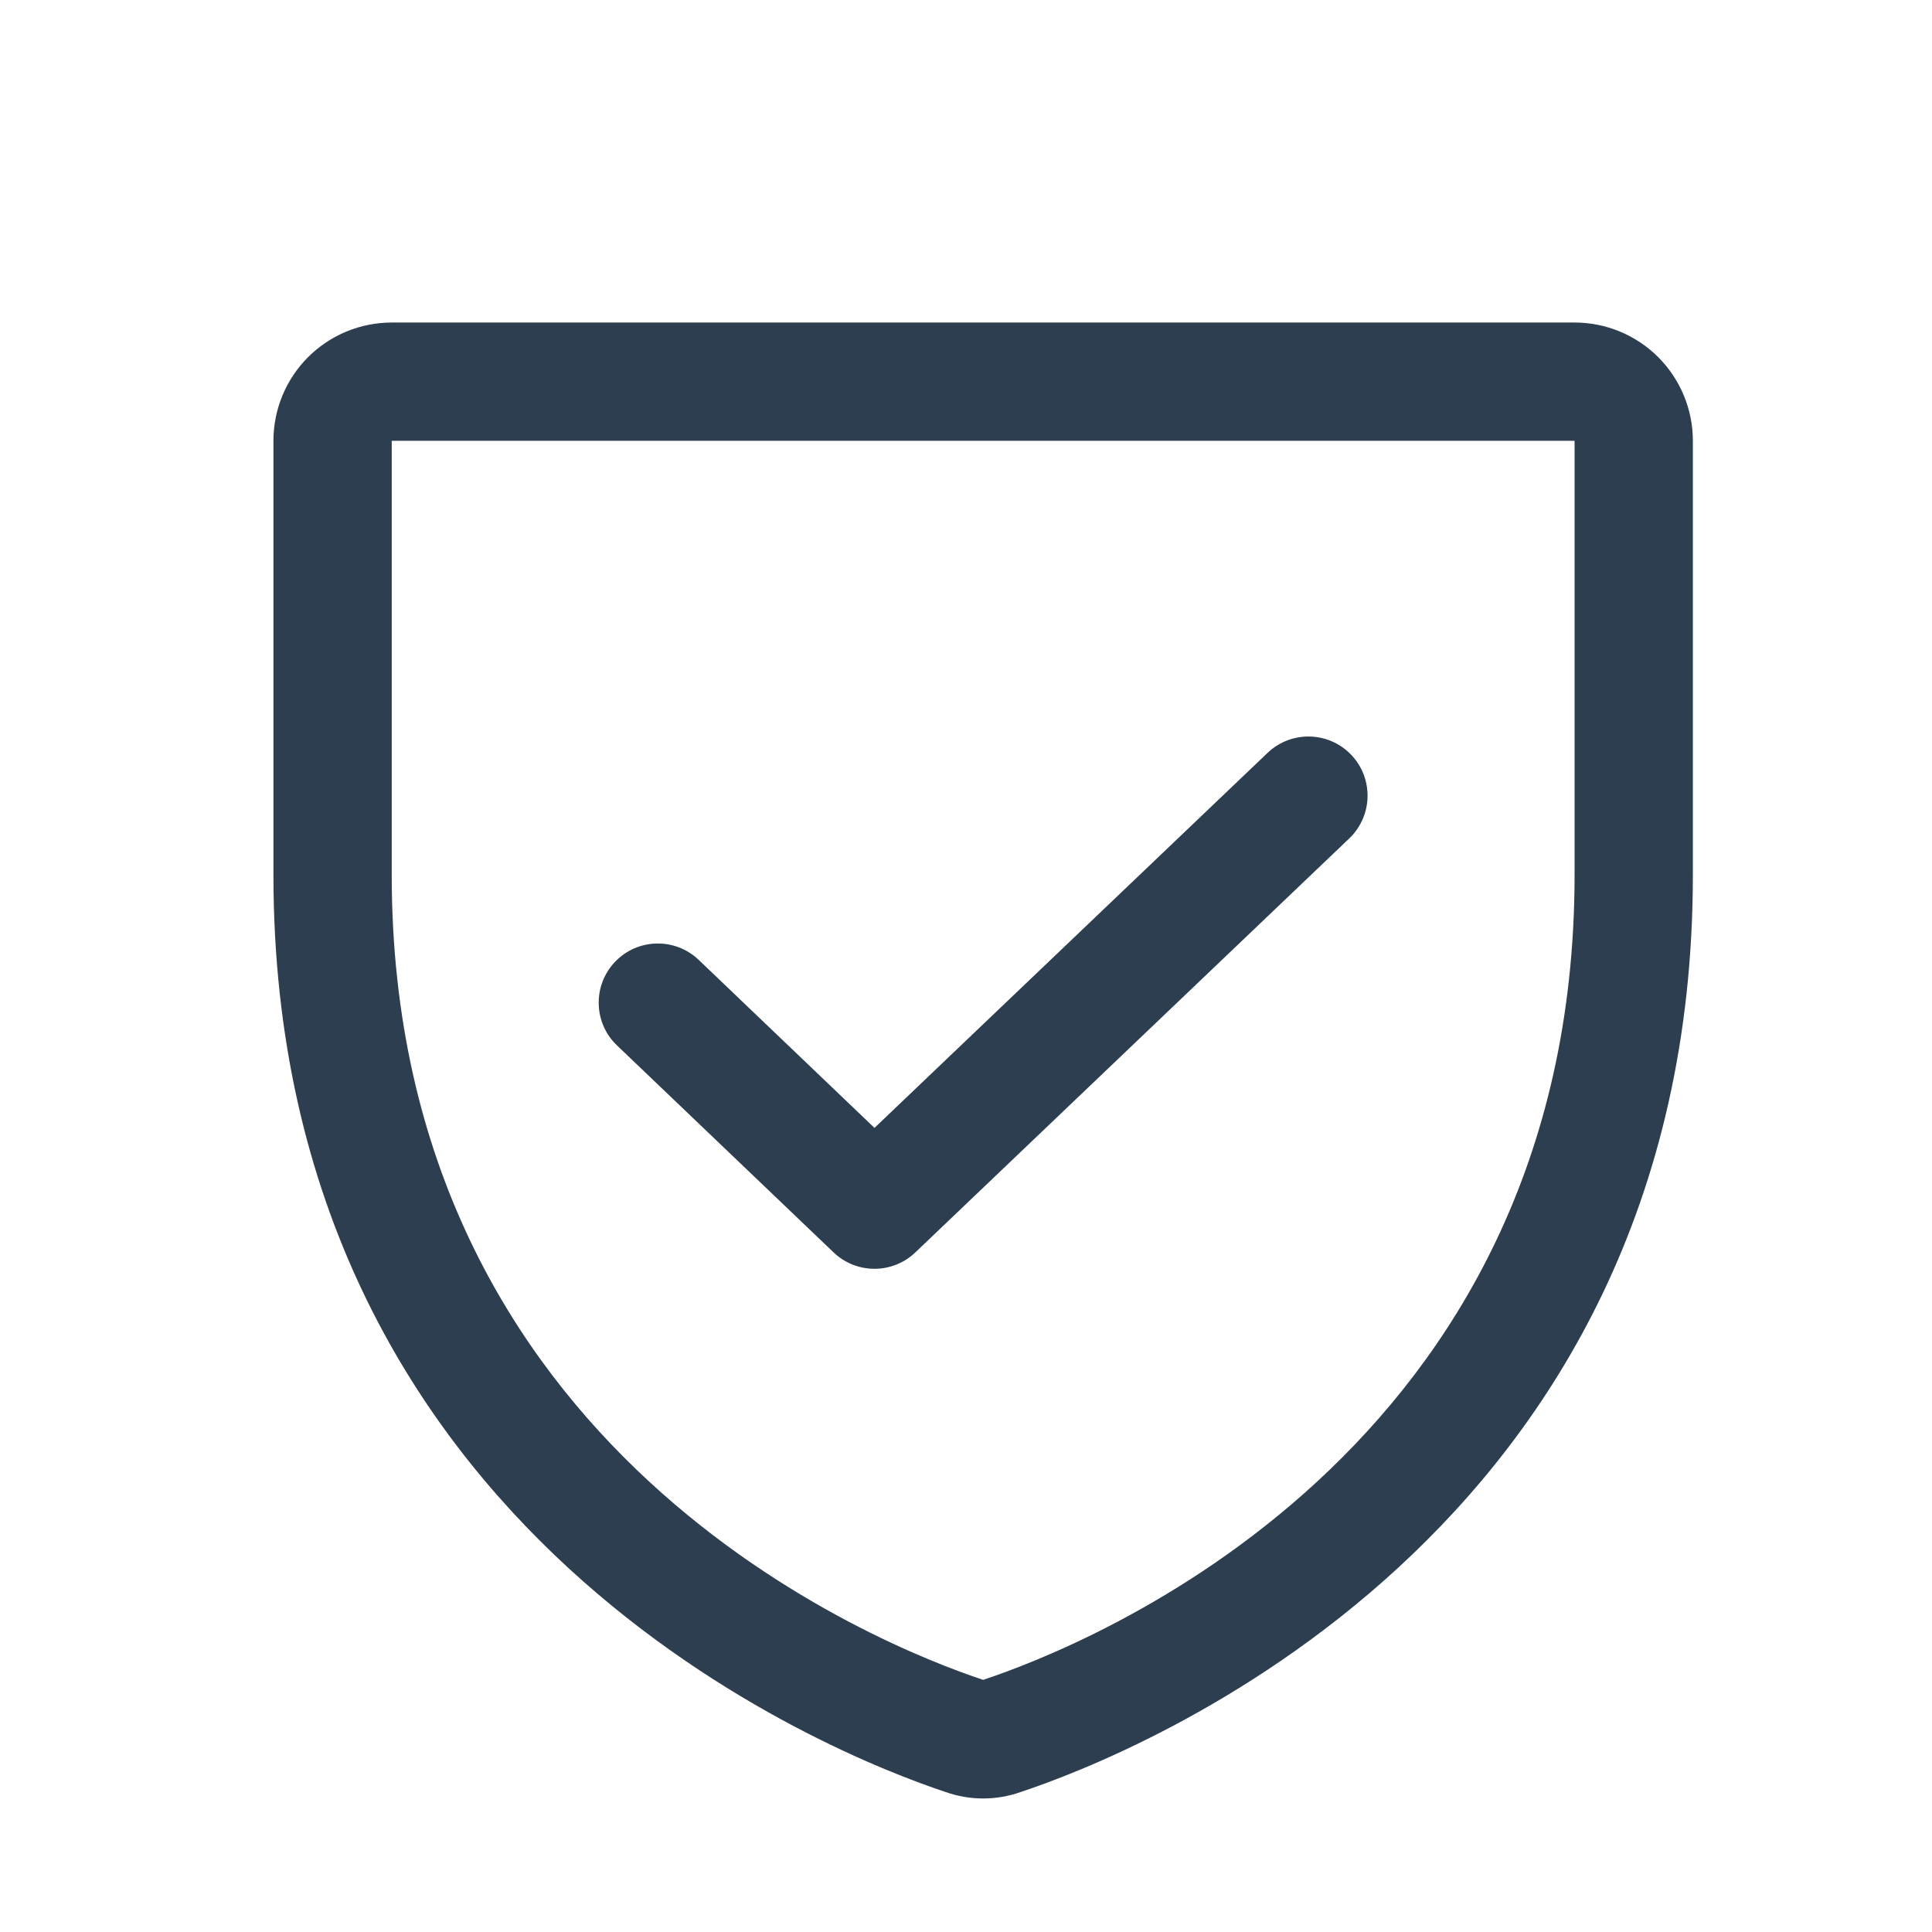
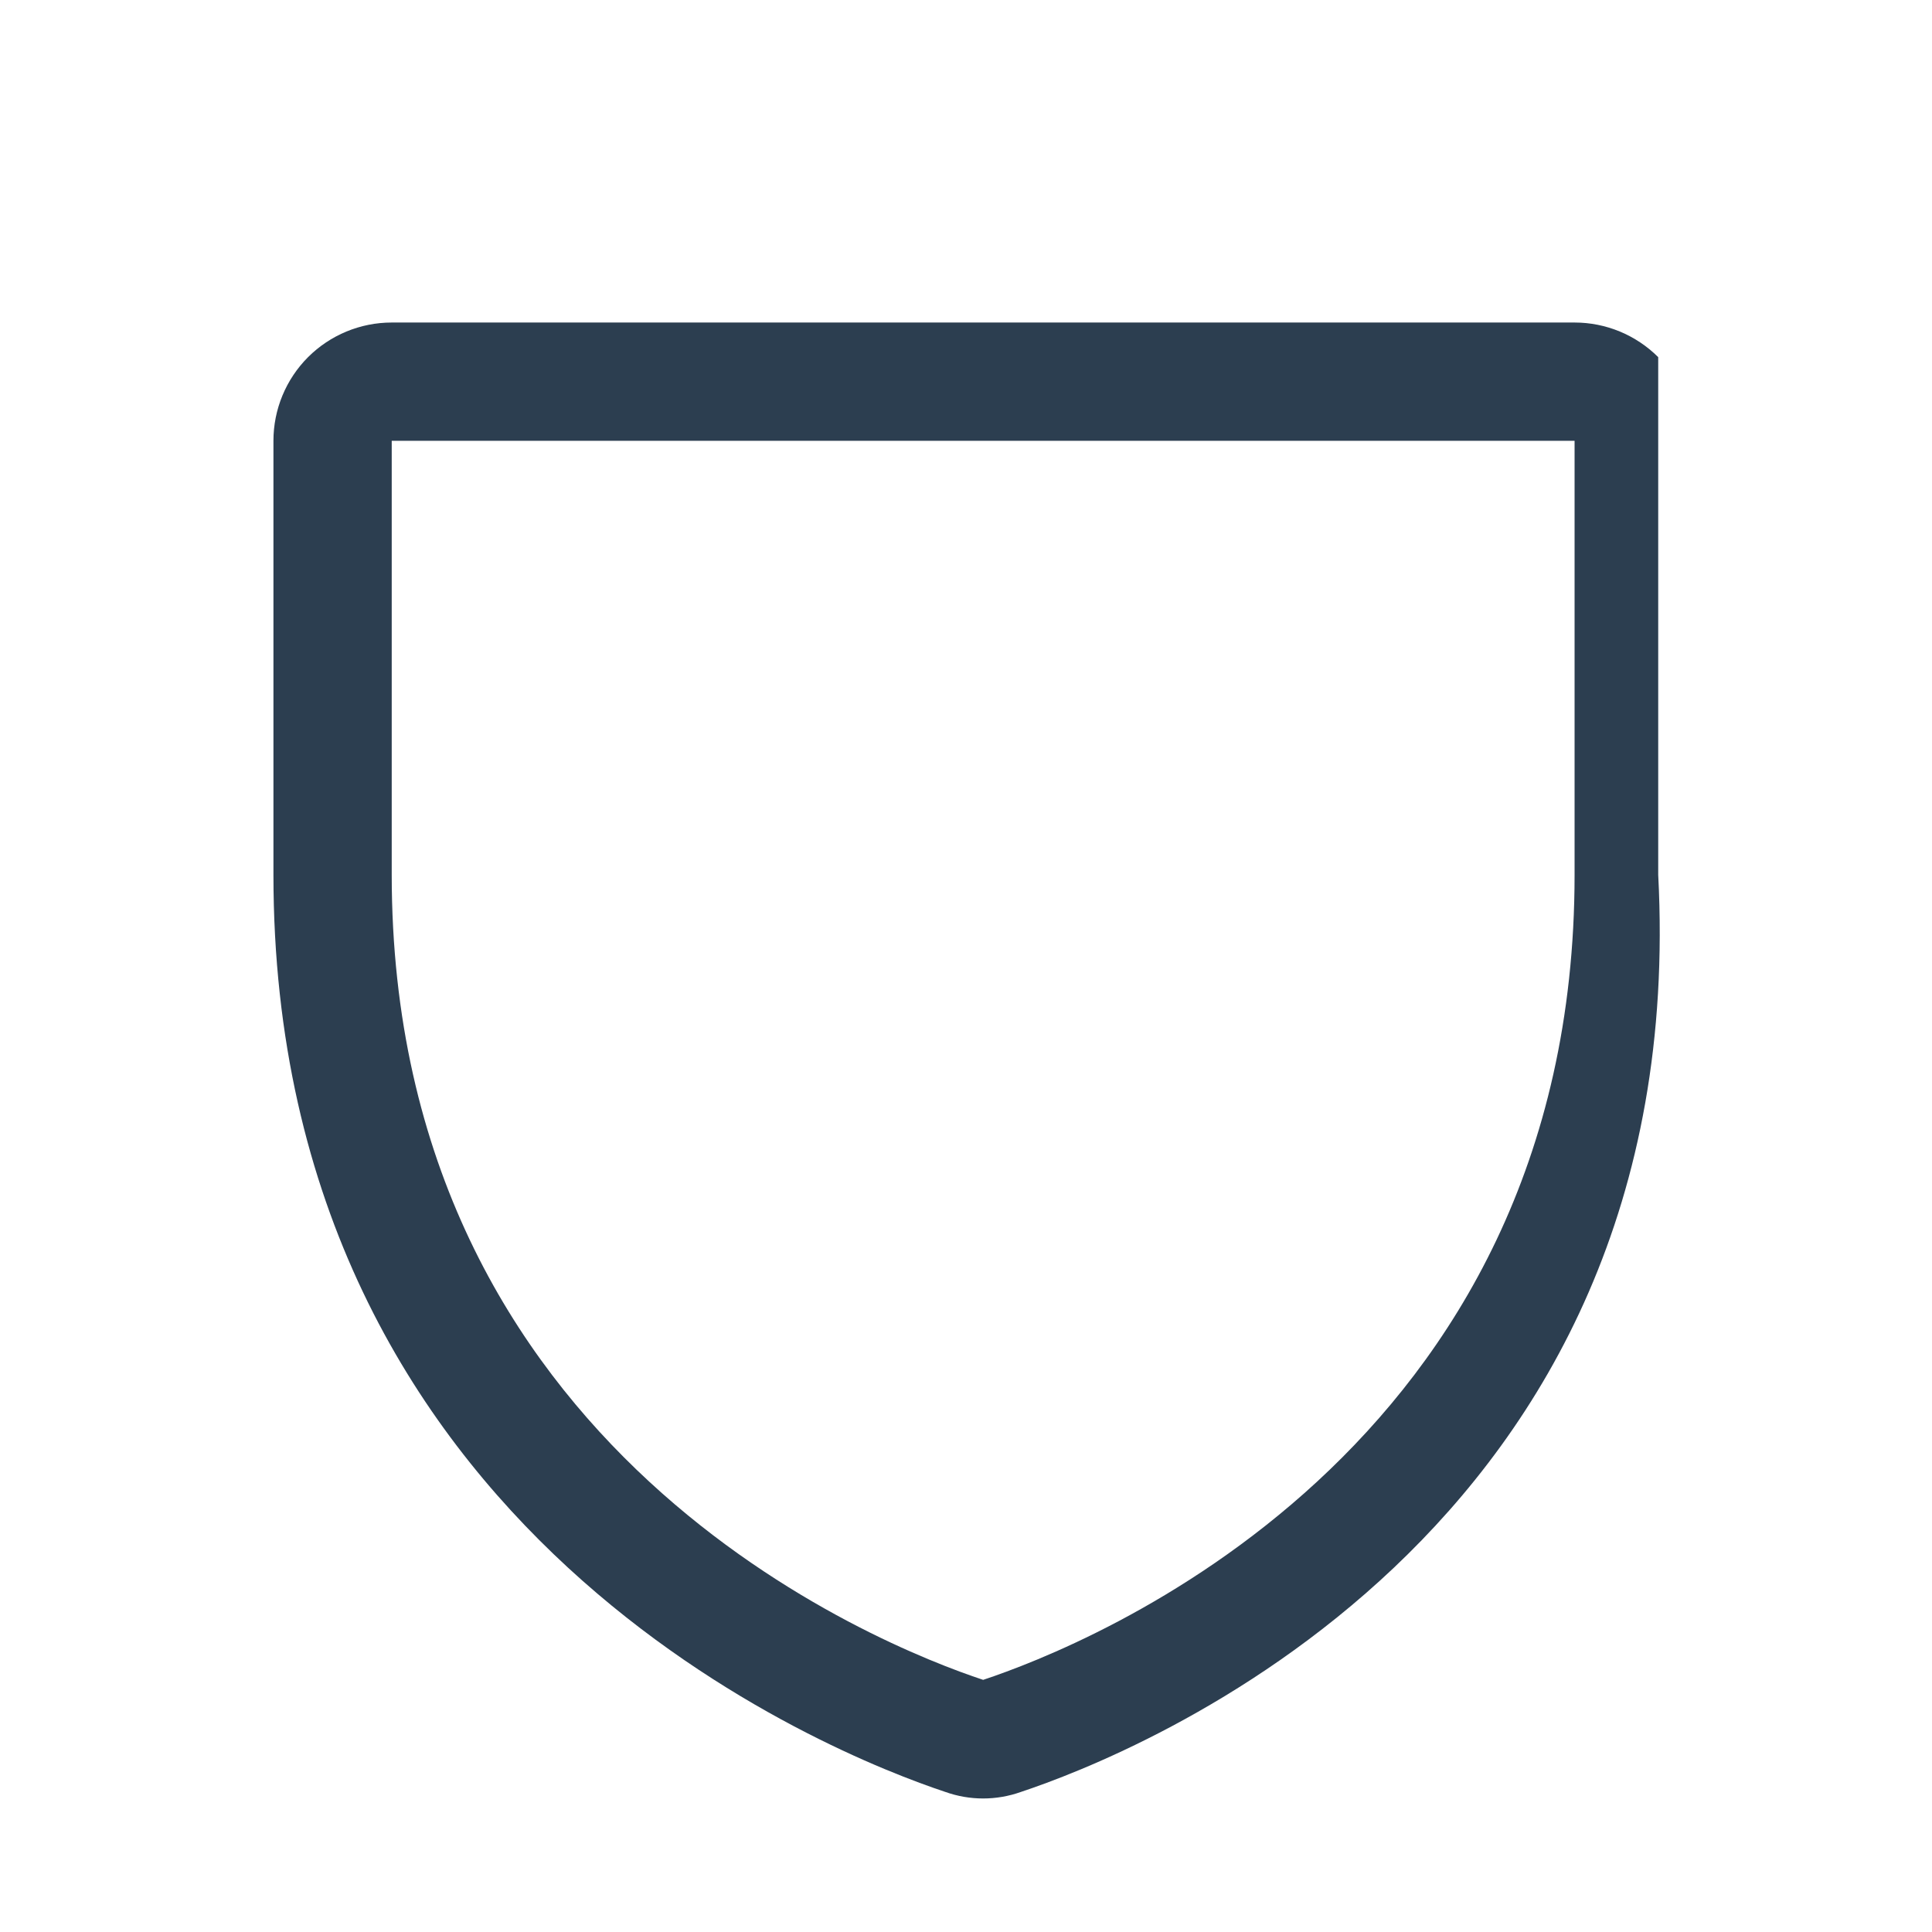
<svg xmlns="http://www.w3.org/2000/svg" width="49" height="49" viewBox="0 0 49 49" fill="none">
-   <path fill-rule="evenodd" clip-rule="evenodd" d="M7.813 9.058C8.376 8.496 9.139 8.18 9.935 8.18H39.935C40.73 8.18 41.493 8.496 42.056 9.058C42.618 9.621 42.935 10.384 42.935 11.18V22.186C42.935 38.965 28.689 44.518 25.895 45.447C25.274 45.669 24.595 45.669 23.974 45.447C21.18 44.518 6.935 38.965 6.935 22.186V11.18C6.935 10.384 7.251 9.621 7.813 9.058ZM39.935 11.18L9.935 11.18L9.935 22.186C9.935 36.86 22.347 41.748 24.935 42.605C27.523 41.748 39.935 36.86 39.935 22.186V11.18Z" fill="#2C3E50" />
-   <path fill-rule="evenodd" clip-rule="evenodd" d="M34.27 19.144C34.842 19.744 34.819 20.693 34.22 21.265L23.214 31.765C22.634 32.318 21.721 32.318 21.142 31.764L15.648 26.514C15.049 25.942 15.028 24.992 15.6 24.393C16.172 23.794 17.122 23.773 17.721 24.345L22.179 28.606L32.149 19.094C32.749 18.523 33.698 18.545 34.27 19.144Z" fill="#2C3E50" />
+   <path fill-rule="evenodd" clip-rule="evenodd" d="M7.813 9.058C8.376 8.496 9.139 8.18 9.935 8.18H39.935C40.73 8.18 41.493 8.496 42.056 9.058V22.186C42.935 38.965 28.689 44.518 25.895 45.447C25.274 45.669 24.595 45.669 23.974 45.447C21.18 44.518 6.935 38.965 6.935 22.186V11.18C6.935 10.384 7.251 9.621 7.813 9.058ZM39.935 11.18L9.935 11.18L9.935 22.186C9.935 36.86 22.347 41.748 24.935 42.605C27.523 41.748 39.935 36.86 39.935 22.186V11.18Z" fill="#2C3E50" />
</svg>